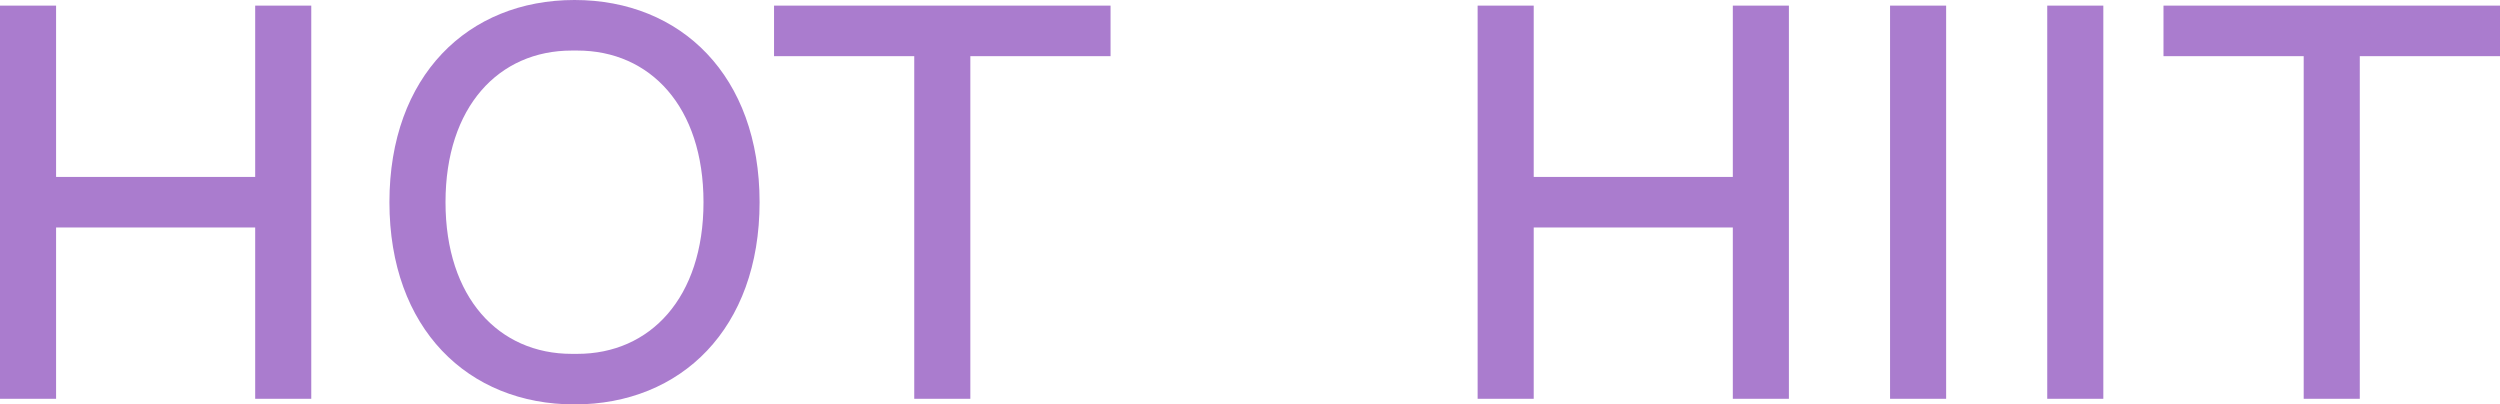
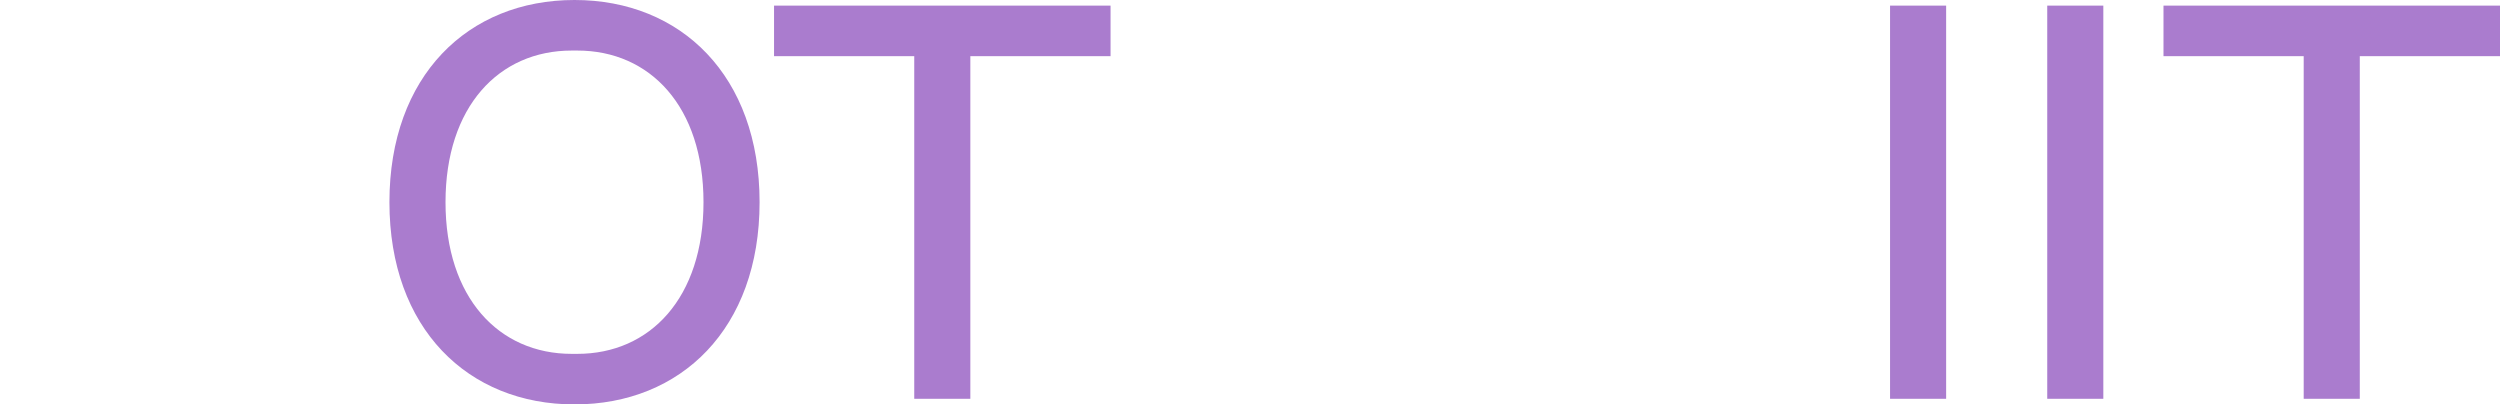
<svg xmlns="http://www.w3.org/2000/svg" width="1360" height="220" viewBox="0 0 1360 220" fill="none">
-   <path d="M0 216.944V3.056H30.51V96.25H138.821V3.056H169.331V216.944H138.821V123.75H30.51V216.944H0Z" fill="#AA7CCE" />
  <path d="M312.531 220C254.562 220 211.848 178.75 211.848 110C211.848 41.25 254.562 0 312.531 0C370.5 0 413.215 41.25 413.215 110C413.215 178.75 370.5 220 312.531 220ZM311.006 192.5H314.057C353.72 192.5 382.704 161.944 382.704 110C382.704 58.056 353.72 27.5 314.057 27.5H311.006C271.342 27.5 242.358 58.056 242.358 110C242.358 161.944 271.342 192.5 311.006 192.5Z" fill="#AA7CCE" />
-   <path d="M497.353 216.944V30.556H421.078V3.056H604.139V30.556H527.864V216.944H497.353Z" fill="#AA7CCE" />
-   <path d="M803.831 216.944V3.056H834.341V96.25H942.652V3.056H973.162V216.944H942.652V123.75H834.341V216.944H803.831Z" fill="#AA7CCE" />
+   <path d="M497.353 216.944V30.556H421.078V3.056H604.139V30.556H527.864V216.944Z" fill="#AA7CCE" />
  <path d="M1028.19 216.944V3.056H1058.7V216.944H1028.19Z" fill="#AA7CCE" />
  <path d="M1113.7 216.944V3.056H1144.21V216.944H1113.7Z" fill="#AA7CCE" />
  <path d="M1253.21 216.944V30.556H1176.94V3.056H1360V30.556H1283.72V216.944H1253.21Z" fill="#AA7CCE" />
</svg>